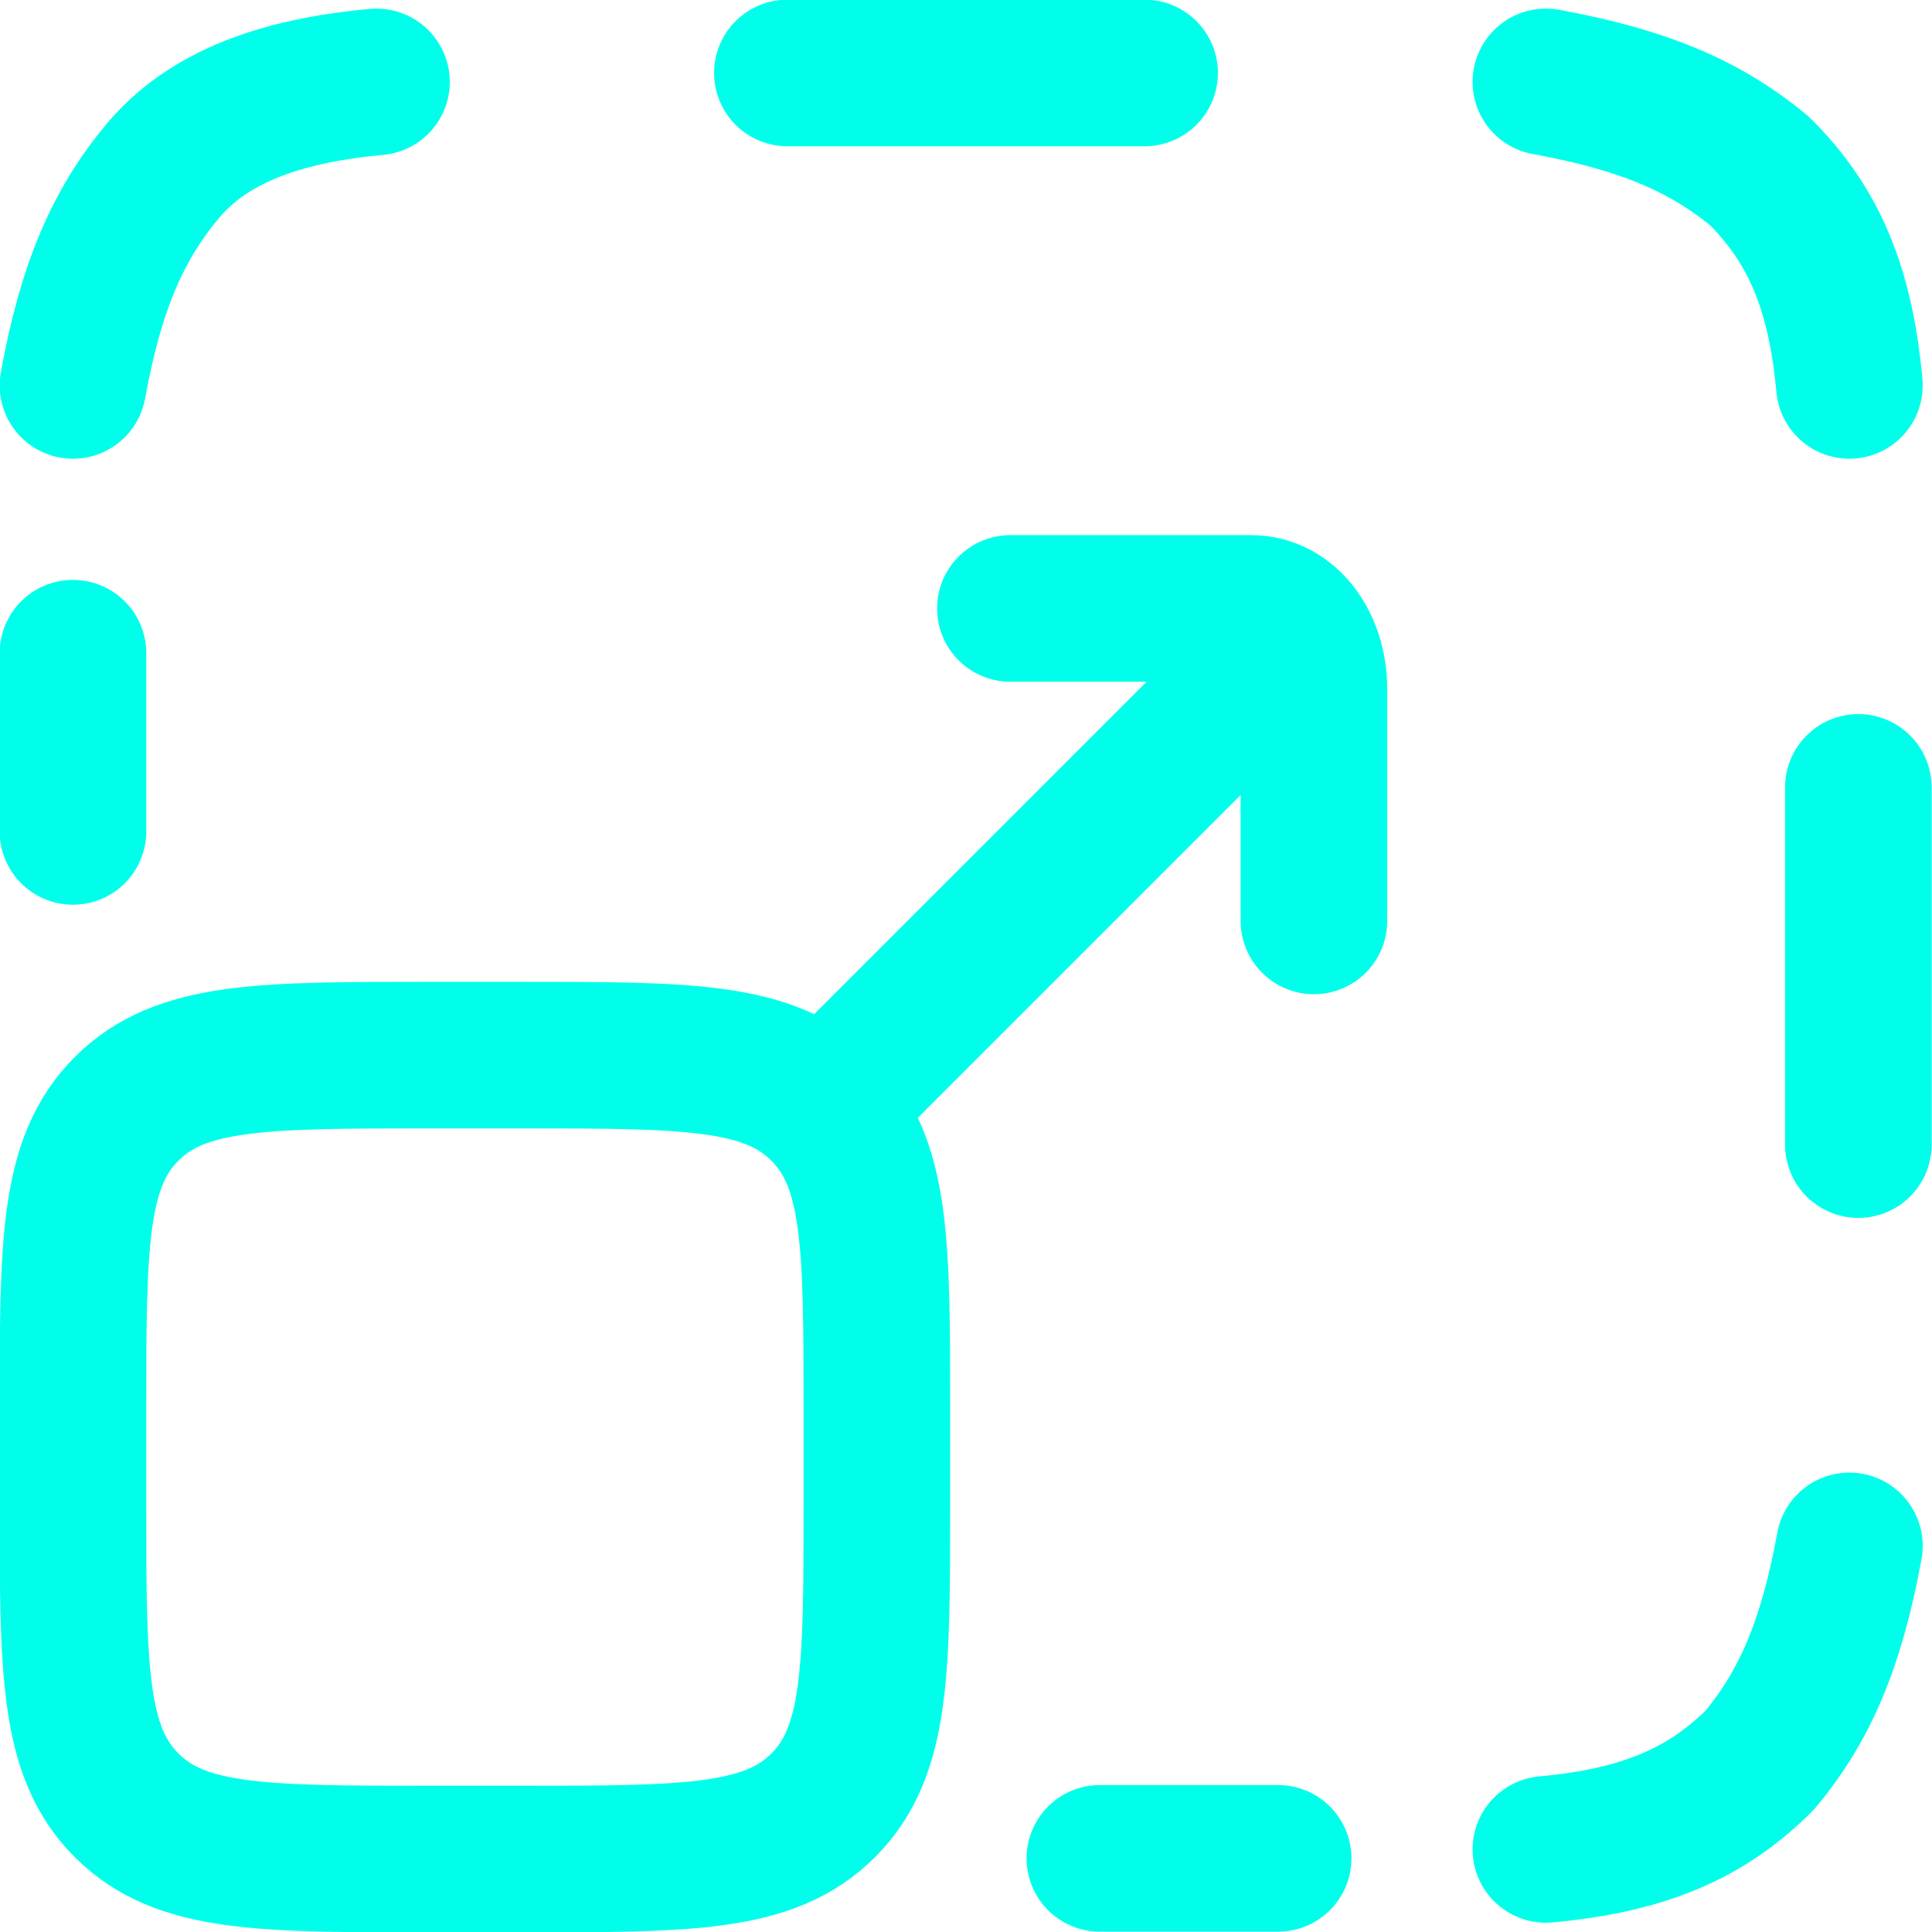
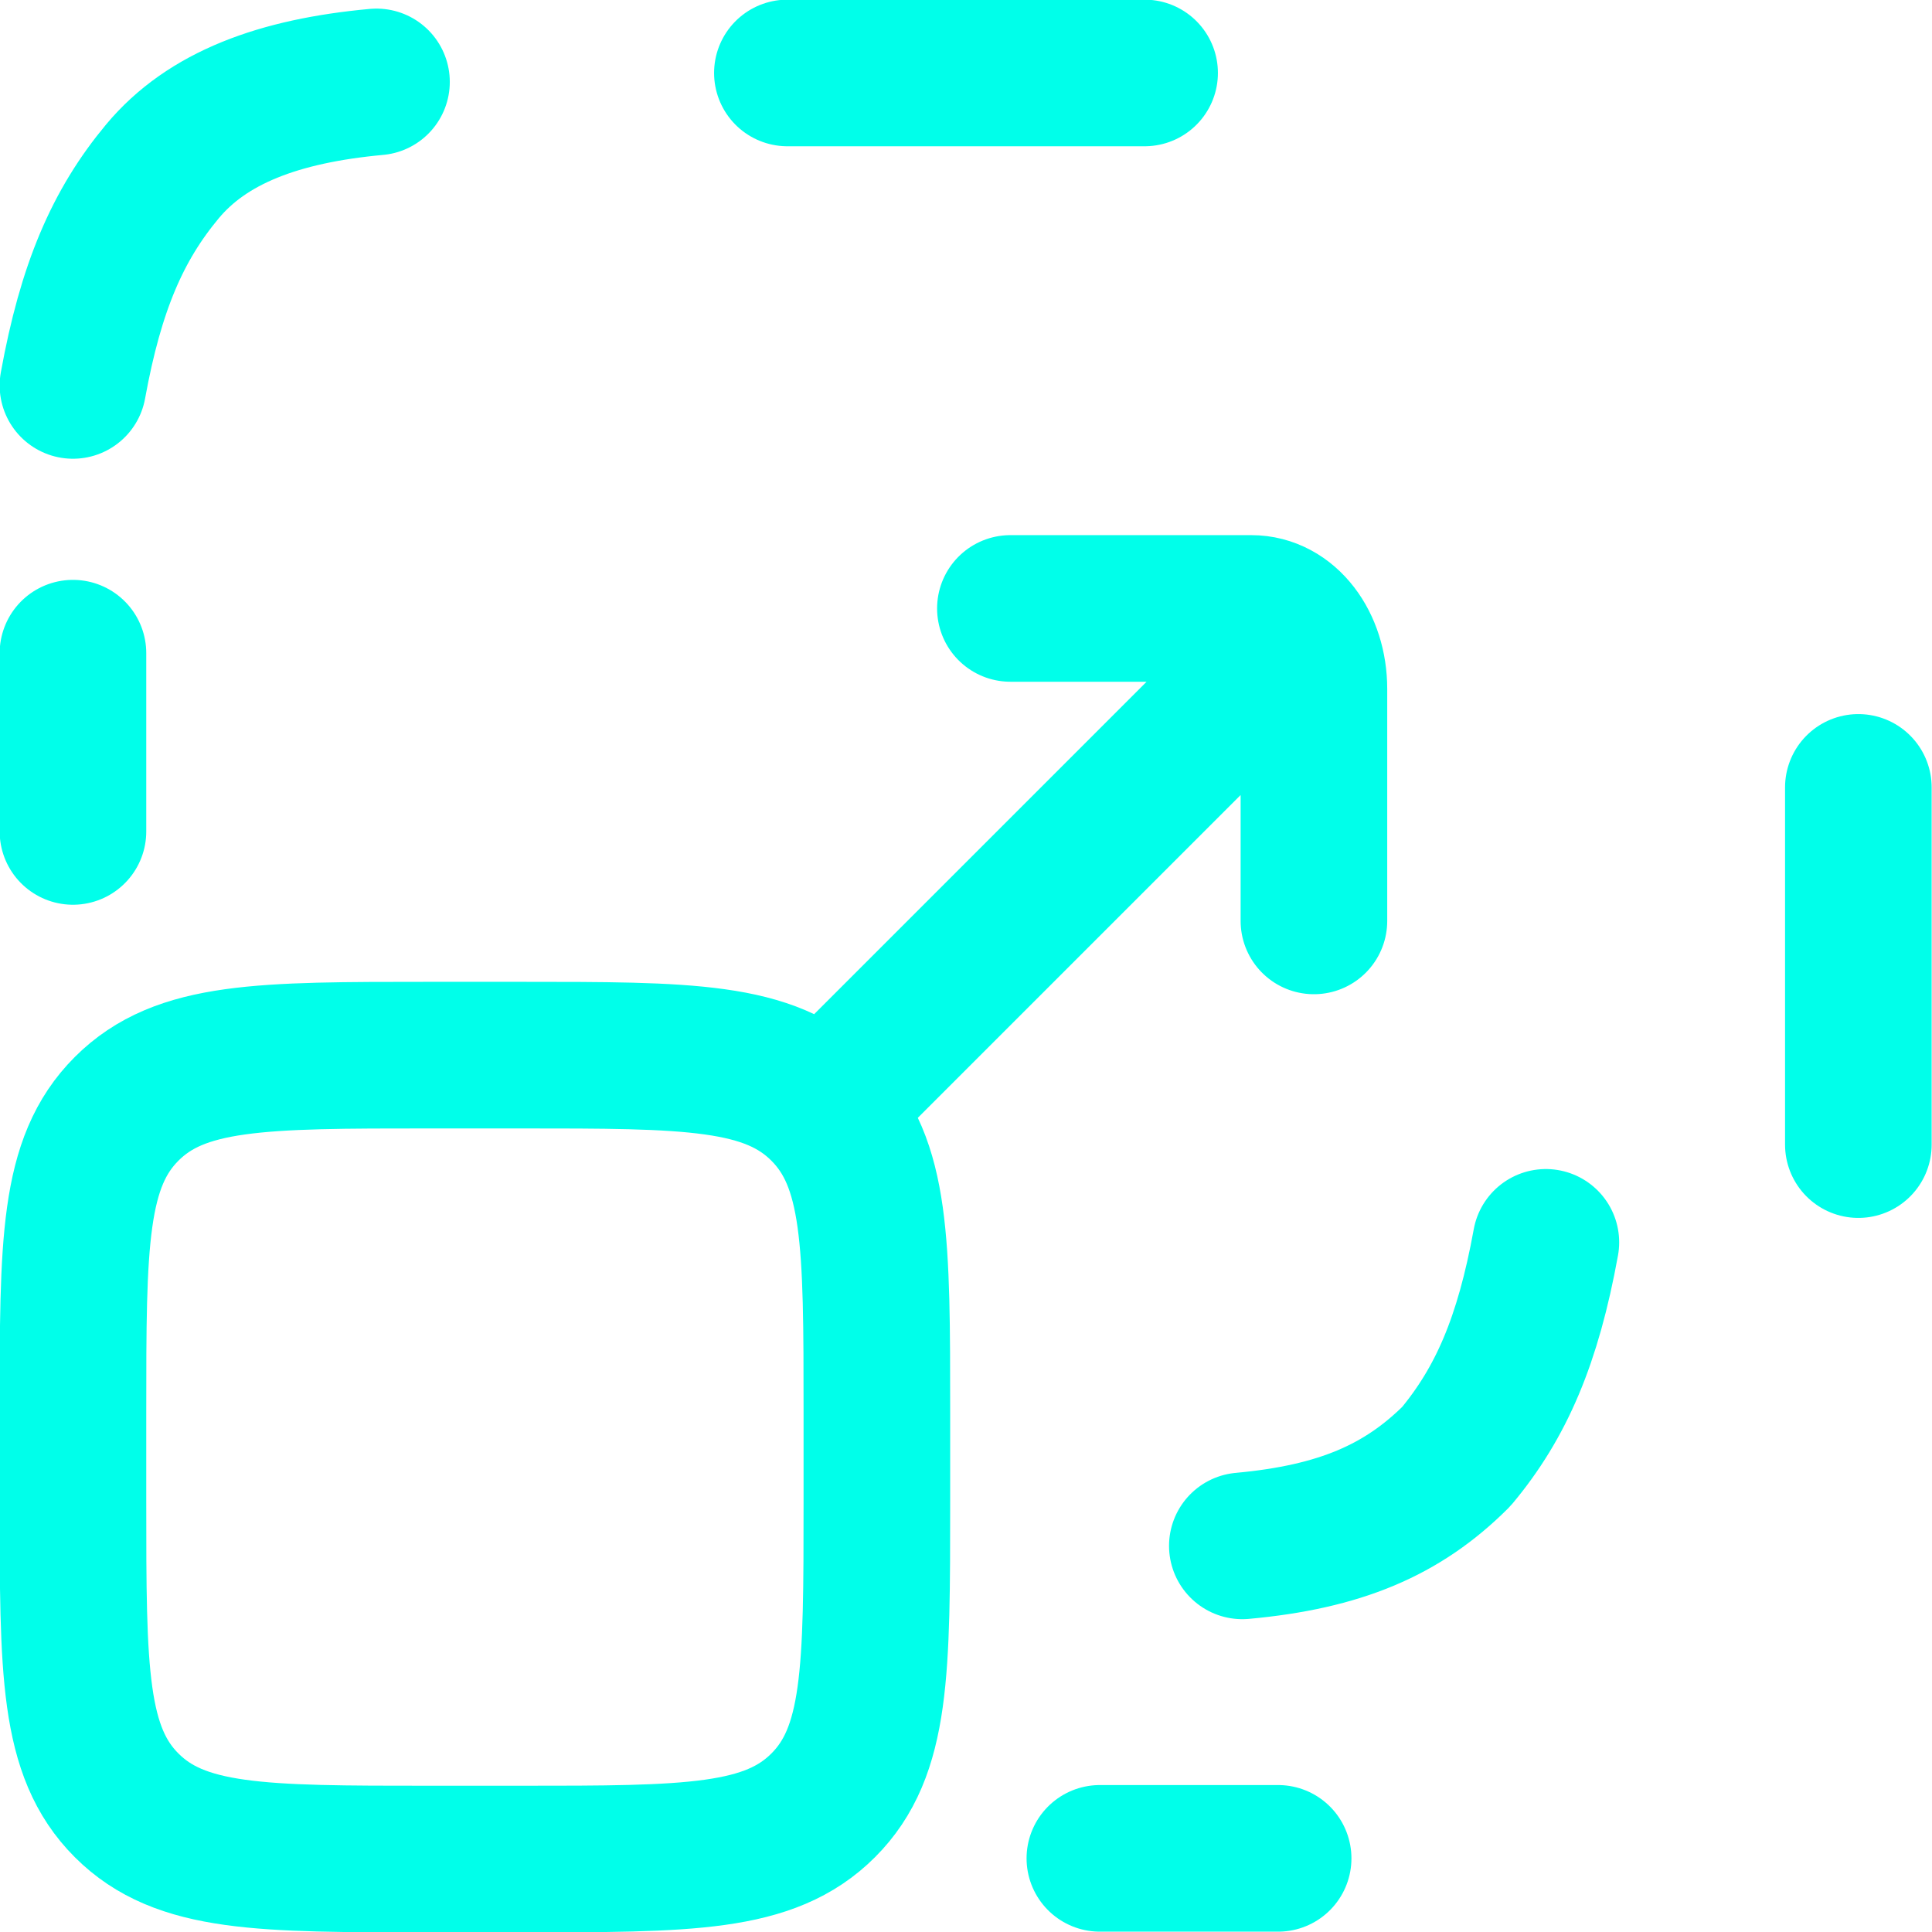
<svg xmlns="http://www.w3.org/2000/svg" viewBox="0 0 28.07 28.07">
-   <path d="M14.68 8.84h3.5c.52 0 .91.52.91 1.17v3.37m-7 2.6 6.48-6.48M1.06 20.52c0-2.46 0-3.63.78-4.41s1.95-.78 4.41-.78h1.3c2.46 0 3.63 0 4.41.78s.78 1.95.78 4.41v1.3c0 2.46 0 3.63-.78 4.41s-1.95.78-4.41.78h-1.3c-2.46 0-3.63 0-4.41-.78s-.78-1.95-.78-4.41v-1.3Zm0-11.03v2.59M16.63 1.06h-5.19M27 16.63v-5.19M15.98 27h2.59M1.06 5.6c.26-1.43.65-2.33 1.3-3.11s1.69-1.17 3.11-1.3m16.99 0c1.43.26 2.33.65 3.11 1.3.78.78 1.17 1.69 1.3 3.11m0 16.86c-.26 1.43-.65 2.33-1.3 3.11-.78.78-1.69 1.17-3.11 1.3" style="fill:none;stroke:#00ffea;stroke-linecap:round;stroke-linejoin:round;stroke-width:2.13px" />
+   <path d="M14.68 8.84h3.5c.52 0 .91.52.91 1.17v3.37m-7 2.6 6.48-6.48M1.06 20.52c0-2.46 0-3.63.78-4.41s1.95-.78 4.41-.78h1.3c2.46 0 3.63 0 4.41.78s.78 1.95.78 4.41v1.3c0 2.46 0 3.63-.78 4.41s-1.95.78-4.41.78h-1.3c-2.46 0-3.63 0-4.41-.78s-.78-1.95-.78-4.41v-1.3Zm0-11.03v2.59M16.63 1.06h-5.19M27 16.63v-5.19M15.98 27h2.59M1.06 5.6c.26-1.43.65-2.33 1.3-3.11s1.69-1.17 3.11-1.3m16.99 0m0 16.86c-.26 1.43-.65 2.33-1.3 3.11-.78.78-1.69 1.17-3.11 1.3" style="fill:none;stroke:#00ffea;stroke-linecap:round;stroke-linejoin:round;stroke-width:2.13px" />
</svg>